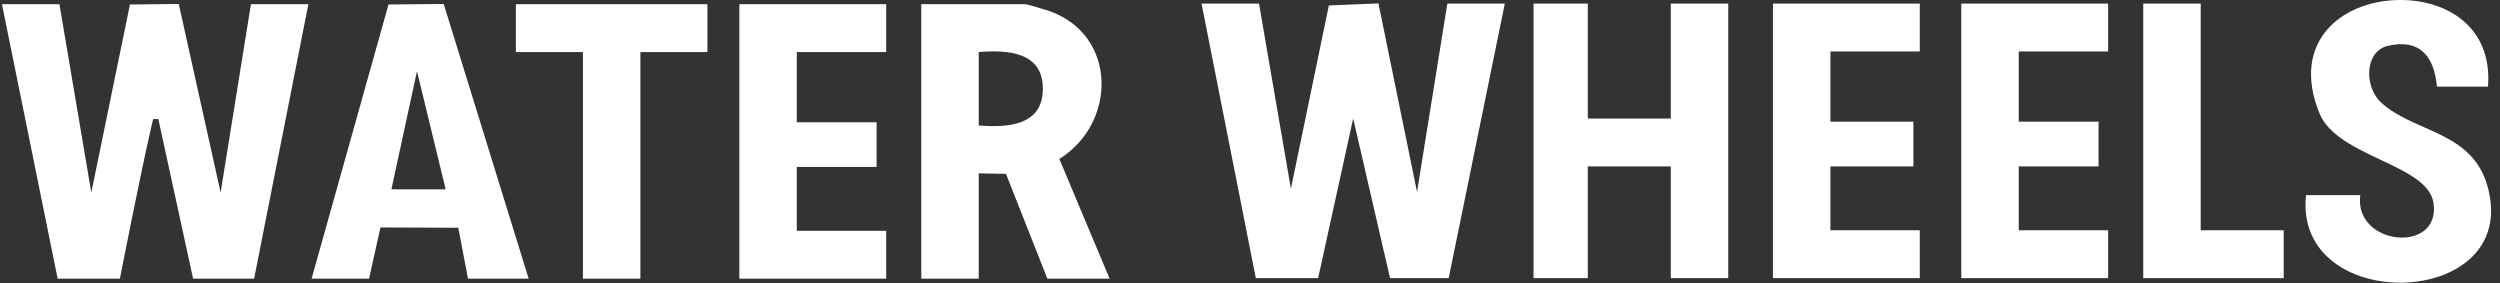
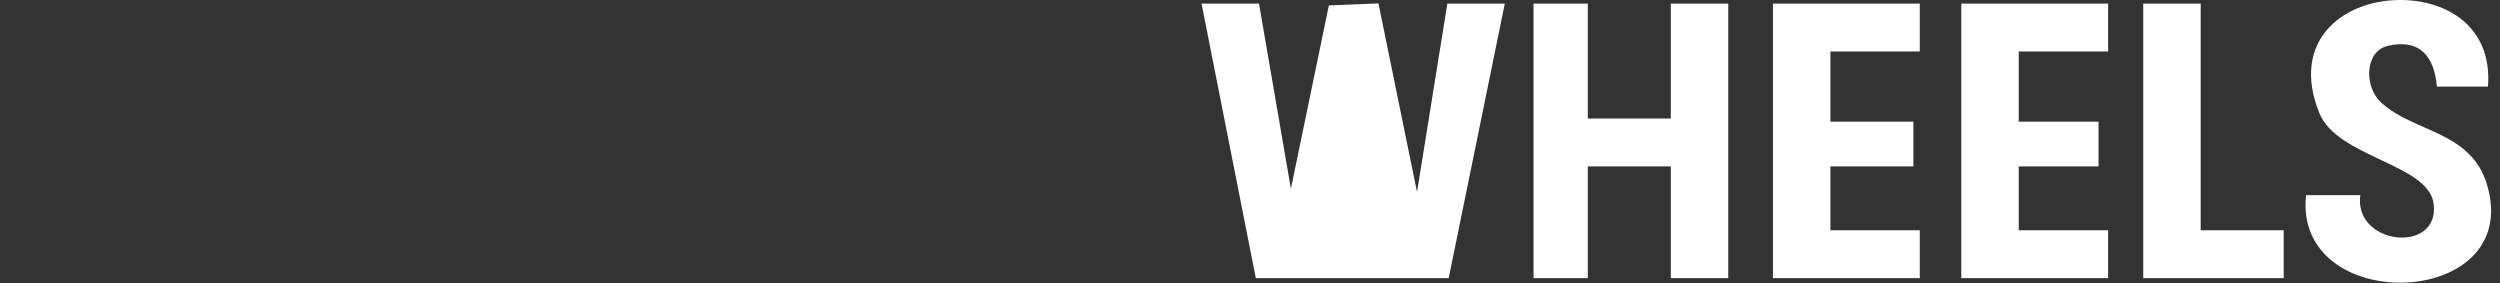
<svg xmlns="http://www.w3.org/2000/svg" fill="none" height="100%" overflow="visible" preserveAspectRatio="none" style="display: block;" viewBox="0 0 159 18" width="100%">
  <rect x="0" y="0" width="159" height="18" fill="#333333" stroke="none" />
  <g id="Water Wheels">
-     <path d="M3.779 0.265L5.807 12.245L8.265 0.286L11.369 0.253L14.031 12.245L15.96 0.265H19.614L16.161 17.725H12.282L10.071 7.573H9.74C9.74 7.573 9.719 7.662 9.669 7.877C8.909 11.131 7.626 17.725 7.626 17.725H3.668L0.124 0.265H3.778H3.779ZM23.471 17.725L24.198 14.465L29.147 14.486L29.765 17.725H33.623L28.22 0.253L24.709 0.285L19.817 17.725L23.471 17.725ZM24.893 12.04L26.52 4.53L28.344 12.04H24.893ZM32.81 0.265V3.31H37.074V17.725H40.728V3.31H44.992V0.265H32.81ZM47.022 0.265V17.725H56.361V14.68H50.676V10.619H55.752V7.777H50.676V3.31H56.361V0.265H47.022ZM67.374 10.108C71.027 7.838 71.073 2.261 66.772 0.716C66.515 0.624 65.339 0.265 65.192 0.265H58.594V17.725H62.248V11.025L63.98 11.057L66.613 17.725H70.572L67.374 10.108ZM62.248 3.31C64.097 3.162 66.325 3.298 66.325 5.645C66.325 7.993 64.097 8.128 62.248 7.98V3.31Z" fill="white" id="Vector" />
-     <path d="M80.073 0.229L82.101 12.004L84.516 0.346L87.67 0.217L90.123 12.209L92.051 0.229H95.706L92.137 17.688H88.406L86.062 7.535L83.834 17.688H79.87L76.419 0.229H80.073ZM97.533 0.229V17.688H100.984V10.583H106.263V17.688H109.917V0.229H106.263V7.537H100.984V0.229H97.533ZM147.513 7.196C148.66 10.018 154.426 10.42 154.775 12.934C155.226 16.174 149.683 15.63 150.115 12.41H146.664C146.257 16.22 149.609 18.049 152.838 17.976C156.172 17.9 159.375 15.798 158.179 11.757C157.162 8.322 153.519 8.434 151.437 6.52C150.356 5.527 150.367 3.258 151.884 2.912C153.927 2.446 154.821 3.618 154.988 5.507H158.236C158.536 1.65 155.533 -0.052 152.533 0.001C148.903 0.066 145.675 2.674 147.513 7.196H147.513ZM112.759 0.229V17.688H122.098V14.643H116.414V10.583H121.692V7.74H116.414V3.274H122.098V0.229H112.759ZM124.738 0.229V17.688H134.077V14.643H128.392V10.583H133.467V7.74H128.392V3.274H134.077V0.229H124.738ZM136.31 0.229V17.688H145.243V14.643H139.964V0.229H136.31Z" fill="white" id="Vector_2" />
+     <path d="M80.073 0.229L82.101 12.004L84.516 0.346L87.67 0.217L90.123 12.209L92.051 0.229H95.706L92.137 17.688H88.406L83.834 17.688H79.87L76.419 0.229H80.073ZM97.533 0.229V17.688H100.984V10.583H106.263V17.688H109.917V0.229H106.263V7.537H100.984V0.229H97.533ZM147.513 7.196C148.66 10.018 154.426 10.42 154.775 12.934C155.226 16.174 149.683 15.63 150.115 12.41H146.664C146.257 16.22 149.609 18.049 152.838 17.976C156.172 17.9 159.375 15.798 158.179 11.757C157.162 8.322 153.519 8.434 151.437 6.52C150.356 5.527 150.367 3.258 151.884 2.912C153.927 2.446 154.821 3.618 154.988 5.507H158.236C158.536 1.65 155.533 -0.052 152.533 0.001C148.903 0.066 145.675 2.674 147.513 7.196H147.513ZM112.759 0.229V17.688H122.098V14.643H116.414V10.583H121.692V7.74H116.414V3.274H122.098V0.229H112.759ZM124.738 0.229V17.688H134.077V14.643H128.392V10.583H133.467V7.74H128.392V3.274H134.077V0.229H124.738ZM136.31 0.229V17.688H145.243V14.643H139.964V0.229H136.31Z" fill="white" id="Vector_2" />
  </g>
</svg>